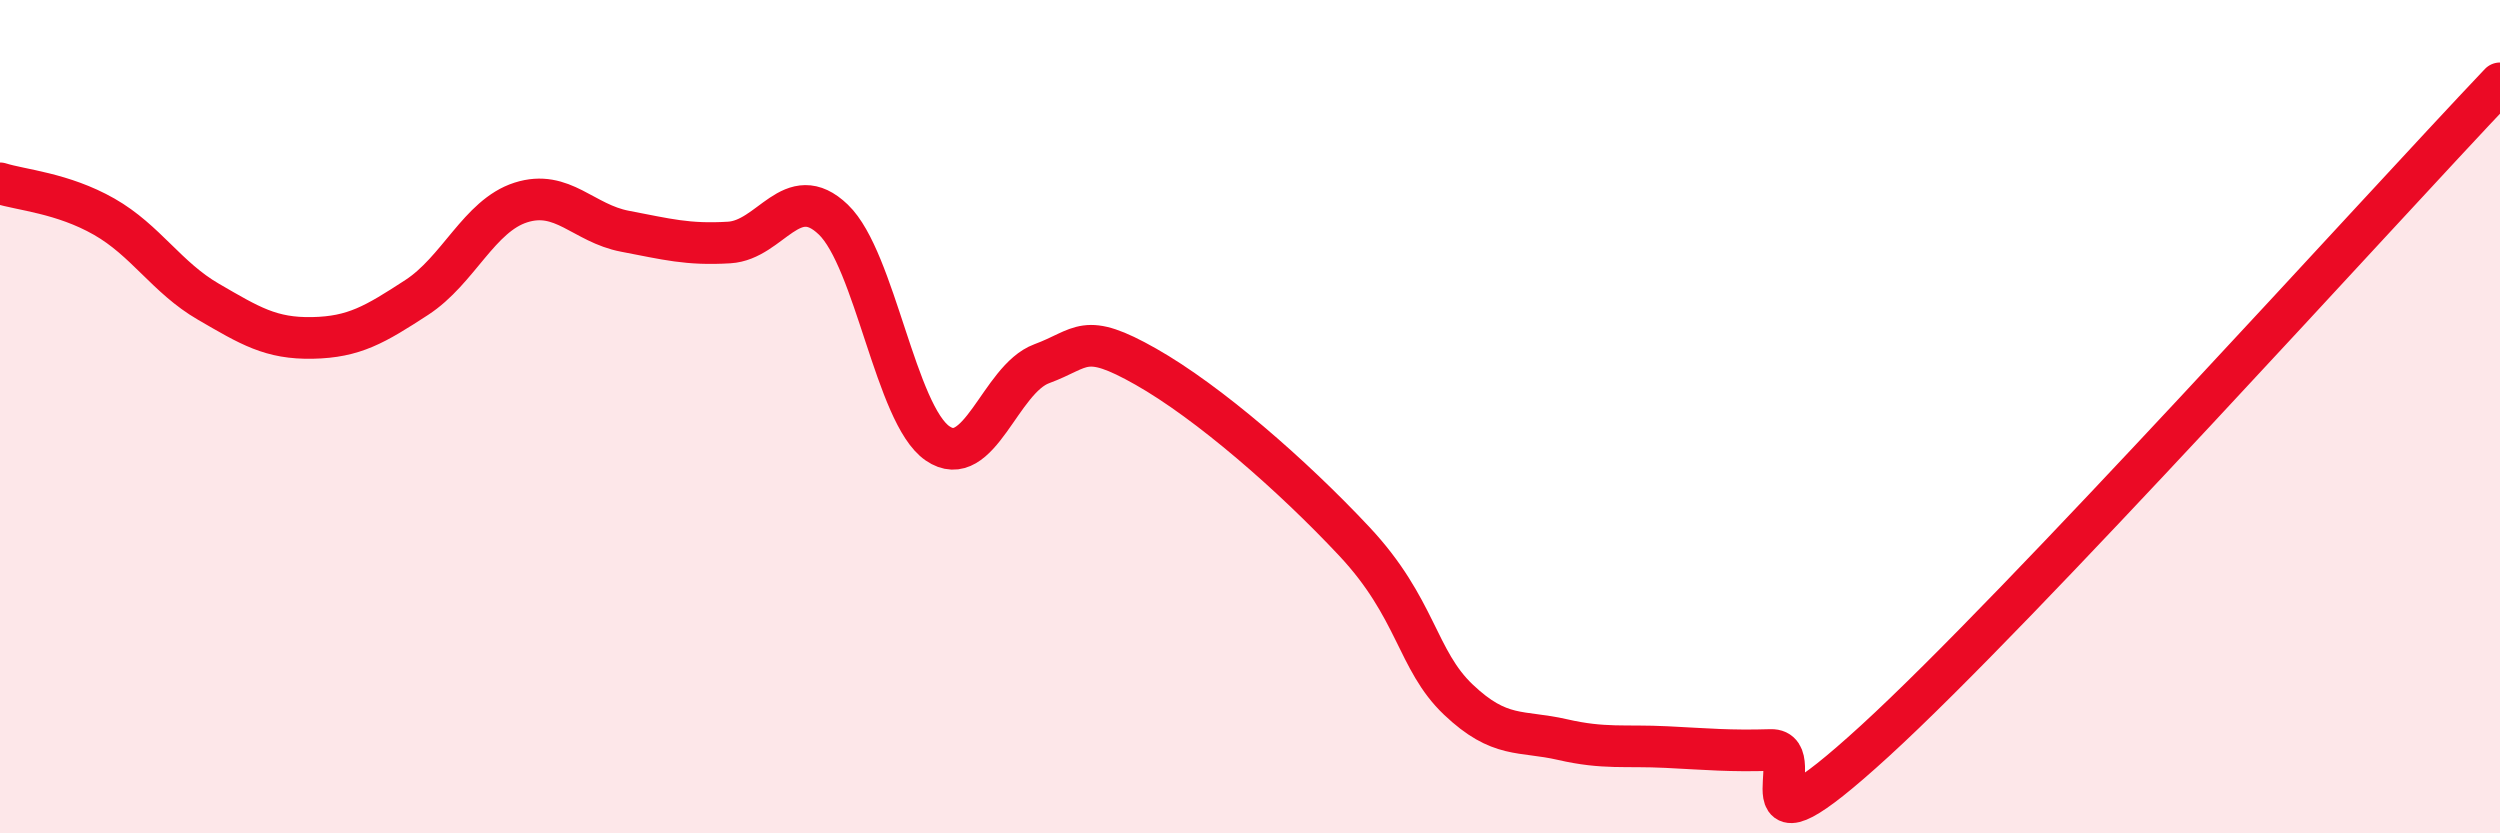
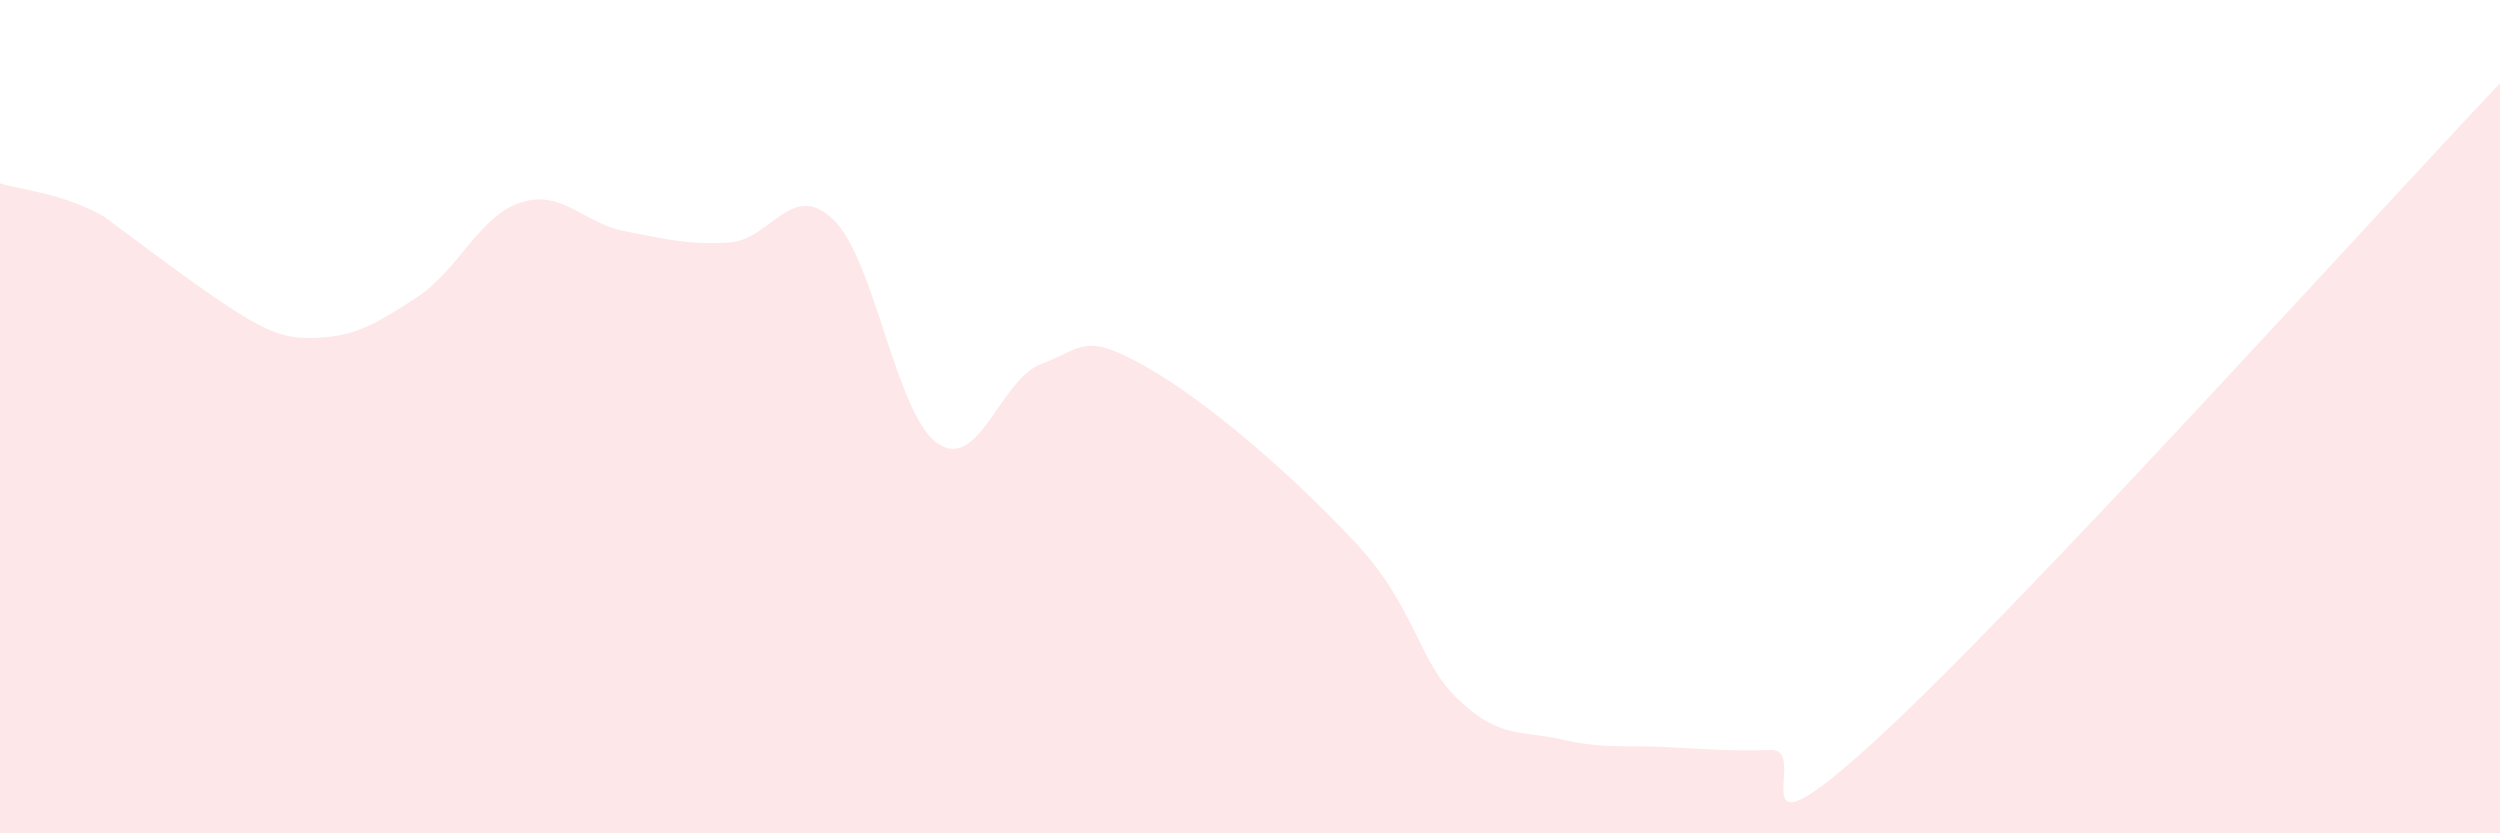
<svg xmlns="http://www.w3.org/2000/svg" width="60" height="20" viewBox="0 0 60 20">
-   <path d="M 0,4.4 C 0.5,4.56 1.5,4.63 2.5,5.2 C 3.5,5.77 4,6.66 5,7.24 C 6,7.82 6.5,8.13 7.5,8.11 C 8.5,8.09 9,7.79 10,7.14 C 11,6.49 11.5,5.18 12.5,4.86 C 13.5,4.54 14,5.36 15,5.55 C 16,5.74 16.5,5.88 17.5,5.82 C 18.5,5.76 19,4.31 20,5.27 C 21,6.23 21.5,9.95 22.5,10.64 C 23.5,11.33 24,9.1 25,8.73 C 26,8.36 26,7.95 27.5,8.8 C 29,9.65 31,11.39 32.5,12.99 C 34,14.59 34,15.84 35,16.79 C 36,17.74 36.5,17.52 37.5,17.75 C 38.5,17.98 39,17.88 40,17.93 C 41,17.98 41.5,18.03 42.5,18 C 43.5,17.97 41.5,20.98 45,17.78 C 48.5,14.58 57,5.16 60,2L60 20L0 20Z" fill="#EB0A25" opacity="0.1" stroke-linecap="round" stroke-linejoin="round" />
-   <path d="M 0,4.4 C 0.5,4.56 1.5,4.63 2.5,5.2 C 3.5,5.77 4,6.66 5,7.24 C 6,7.82 6.5,8.13 7.5,8.11 C 8.5,8.09 9,7.79 10,7.14 C 11,6.49 11.5,5.18 12.5,4.86 C 13.5,4.54 14,5.36 15,5.55 C 16,5.74 16.5,5.88 17.5,5.82 C 18.5,5.76 19,4.31 20,5.27 C 21,6.23 21.5,9.95 22.5,10.64 C 23.5,11.33 24,9.1 25,8.73 C 26,8.36 26,7.95 27.5,8.8 C 29,9.65 31,11.39 32.5,12.99 C 34,14.59 34,15.84 35,16.79 C 36,17.74 36.5,17.52 37.5,17.75 C 38.5,17.98 39,17.88 40,17.93 C 41,17.98 41.5,18.03 42.5,18 C 43.5,17.97 41.5,20.98 45,17.78 C 48.5,14.58 57,5.16 60,2" stroke="#EB0A25" stroke-width="1" fill="none" stroke-linecap="round" stroke-linejoin="round" />
+   <path d="M 0,4.4 C 0.5,4.56 1.5,4.63 2.5,5.2 C 6,7.82 6.5,8.13 7.5,8.11 C 8.5,8.09 9,7.79 10,7.14 C 11,6.49 11.5,5.18 12.5,4.86 C 13.5,4.54 14,5.36 15,5.55 C 16,5.74 16.5,5.88 17.5,5.82 C 18.5,5.76 19,4.31 20,5.27 C 21,6.23 21.5,9.95 22.5,10.64 C 23.5,11.33 24,9.1 25,8.73 C 26,8.36 26,7.95 27.5,8.8 C 29,9.65 31,11.39 32.5,12.99 C 34,14.59 34,15.84 35,16.79 C 36,17.74 36.5,17.52 37.5,17.75 C 38.5,17.98 39,17.88 40,17.93 C 41,17.98 41.5,18.03 42.5,18 C 43.5,17.97 41.5,20.98 45,17.78 C 48.5,14.58 57,5.16 60,2L60 20L0 20Z" fill="#EB0A25" opacity="0.1" stroke-linecap="round" stroke-linejoin="round" />
</svg>